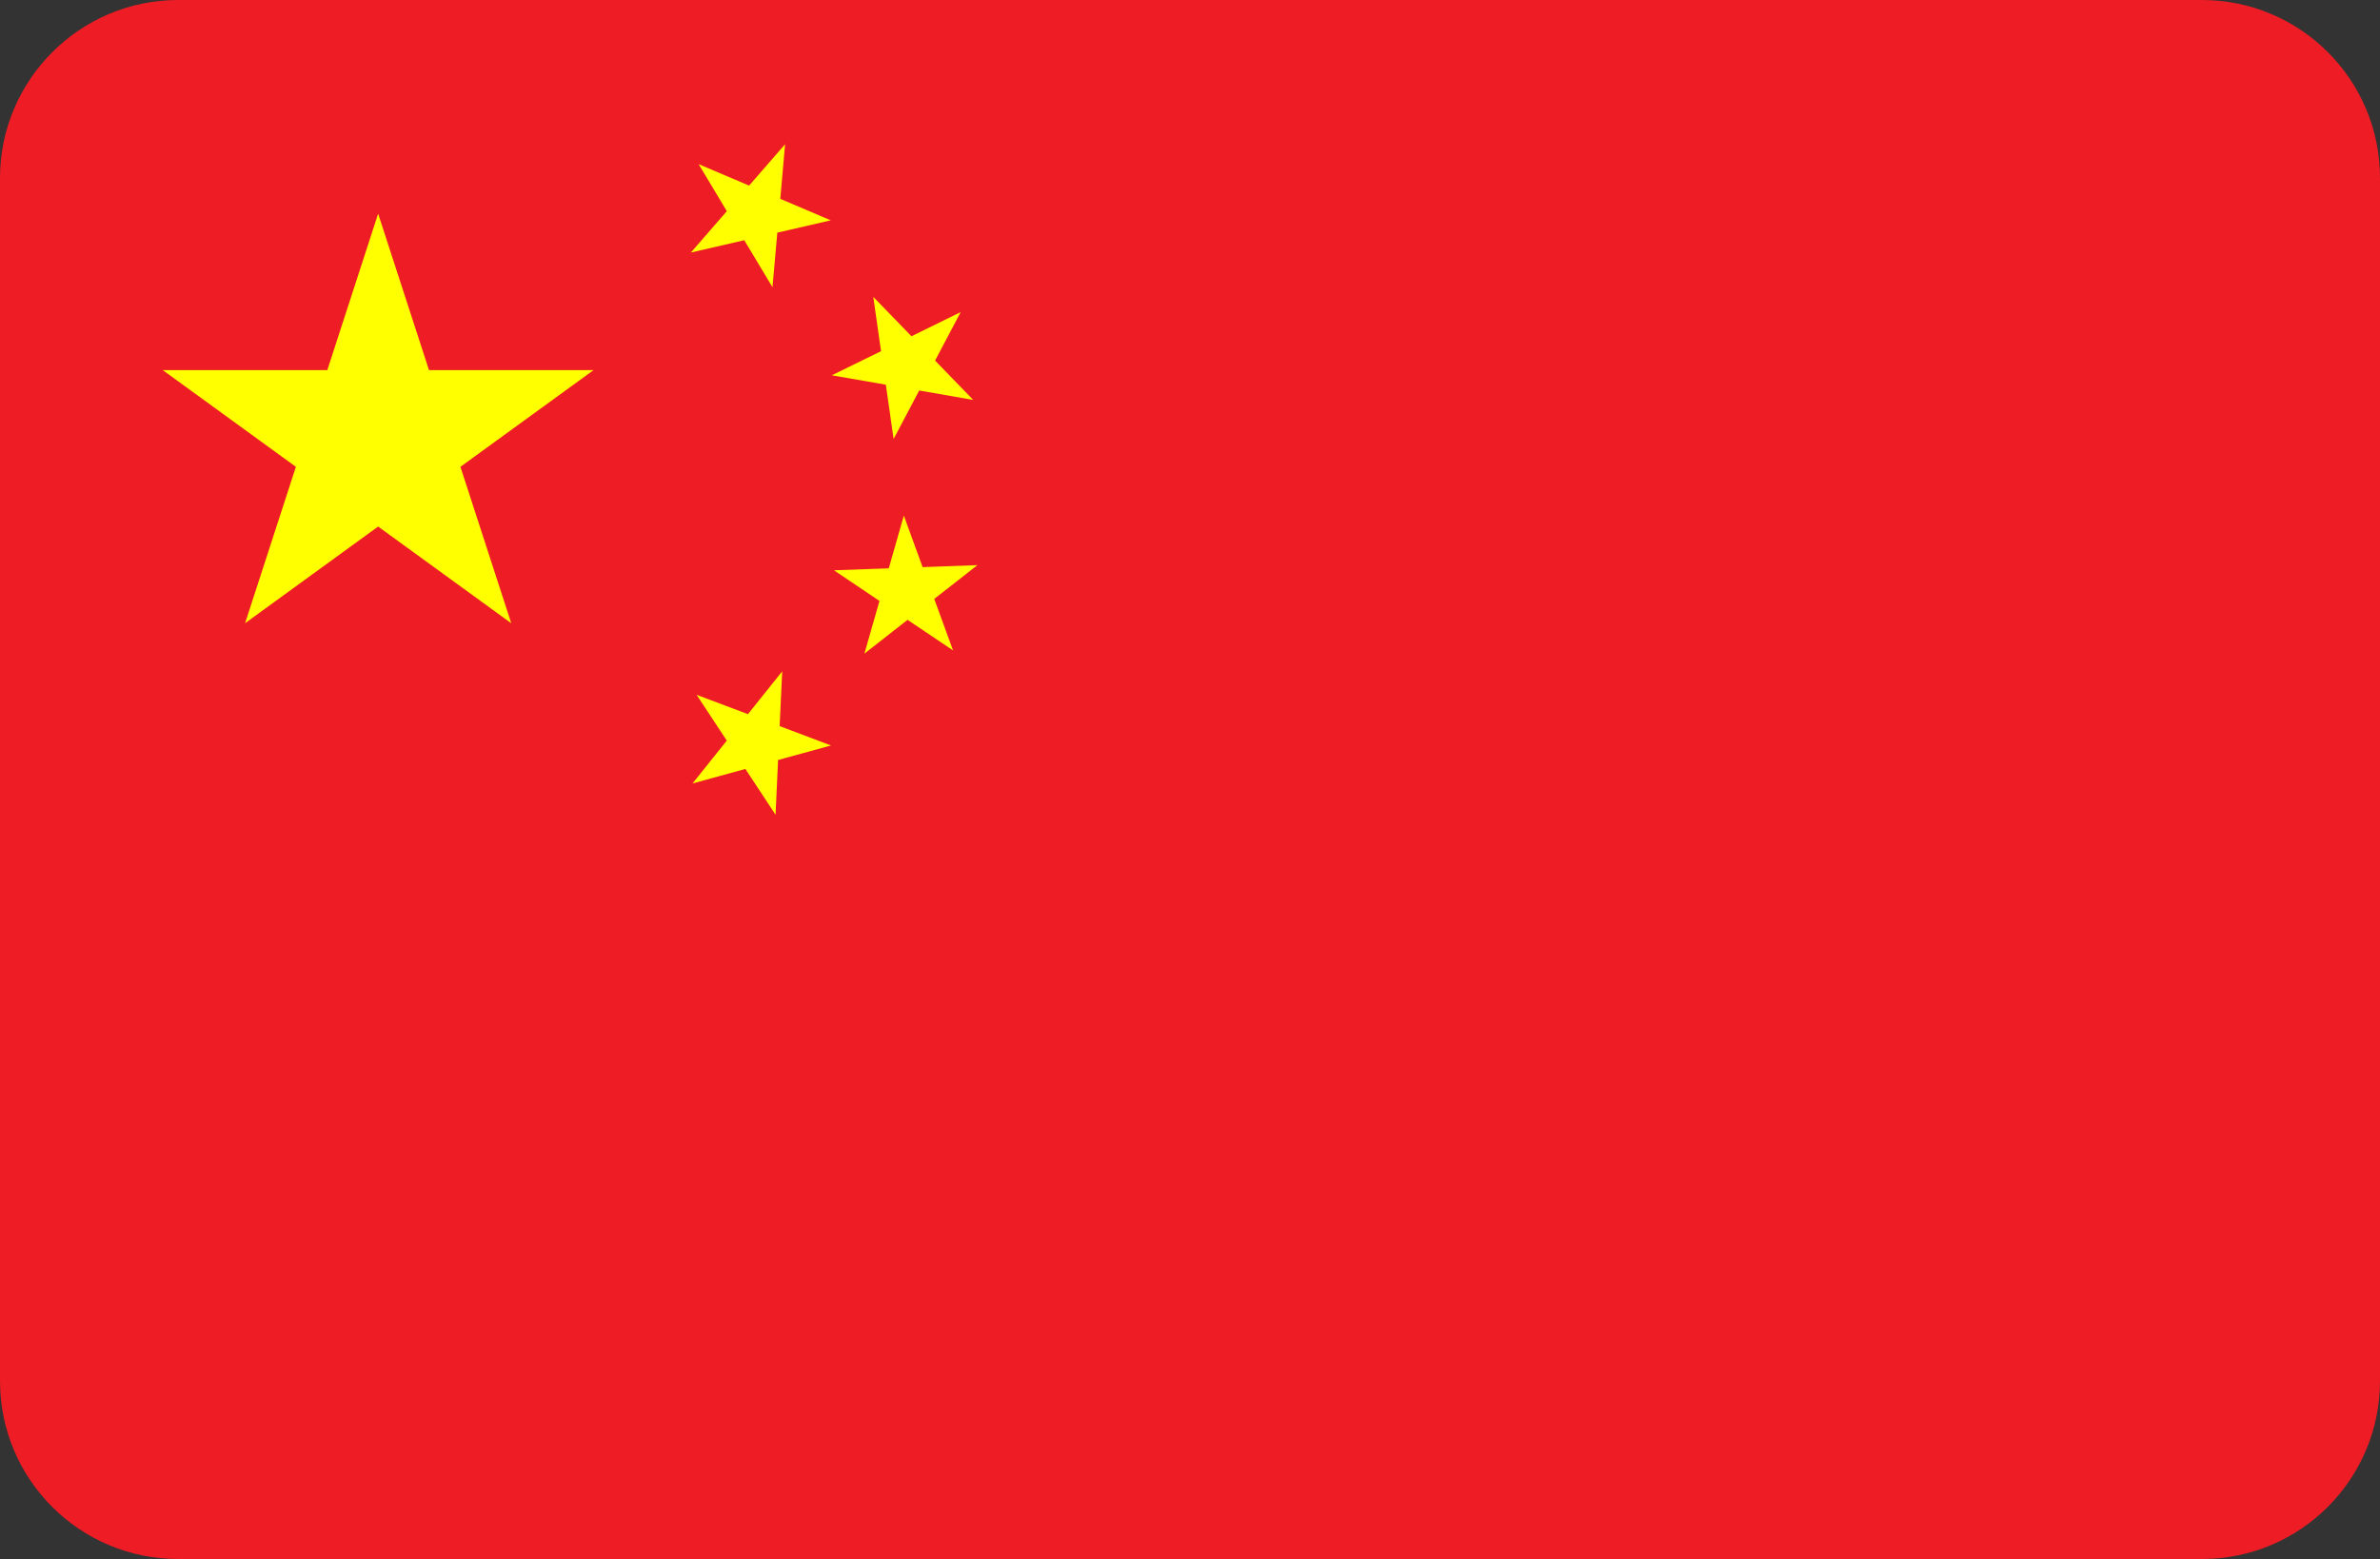
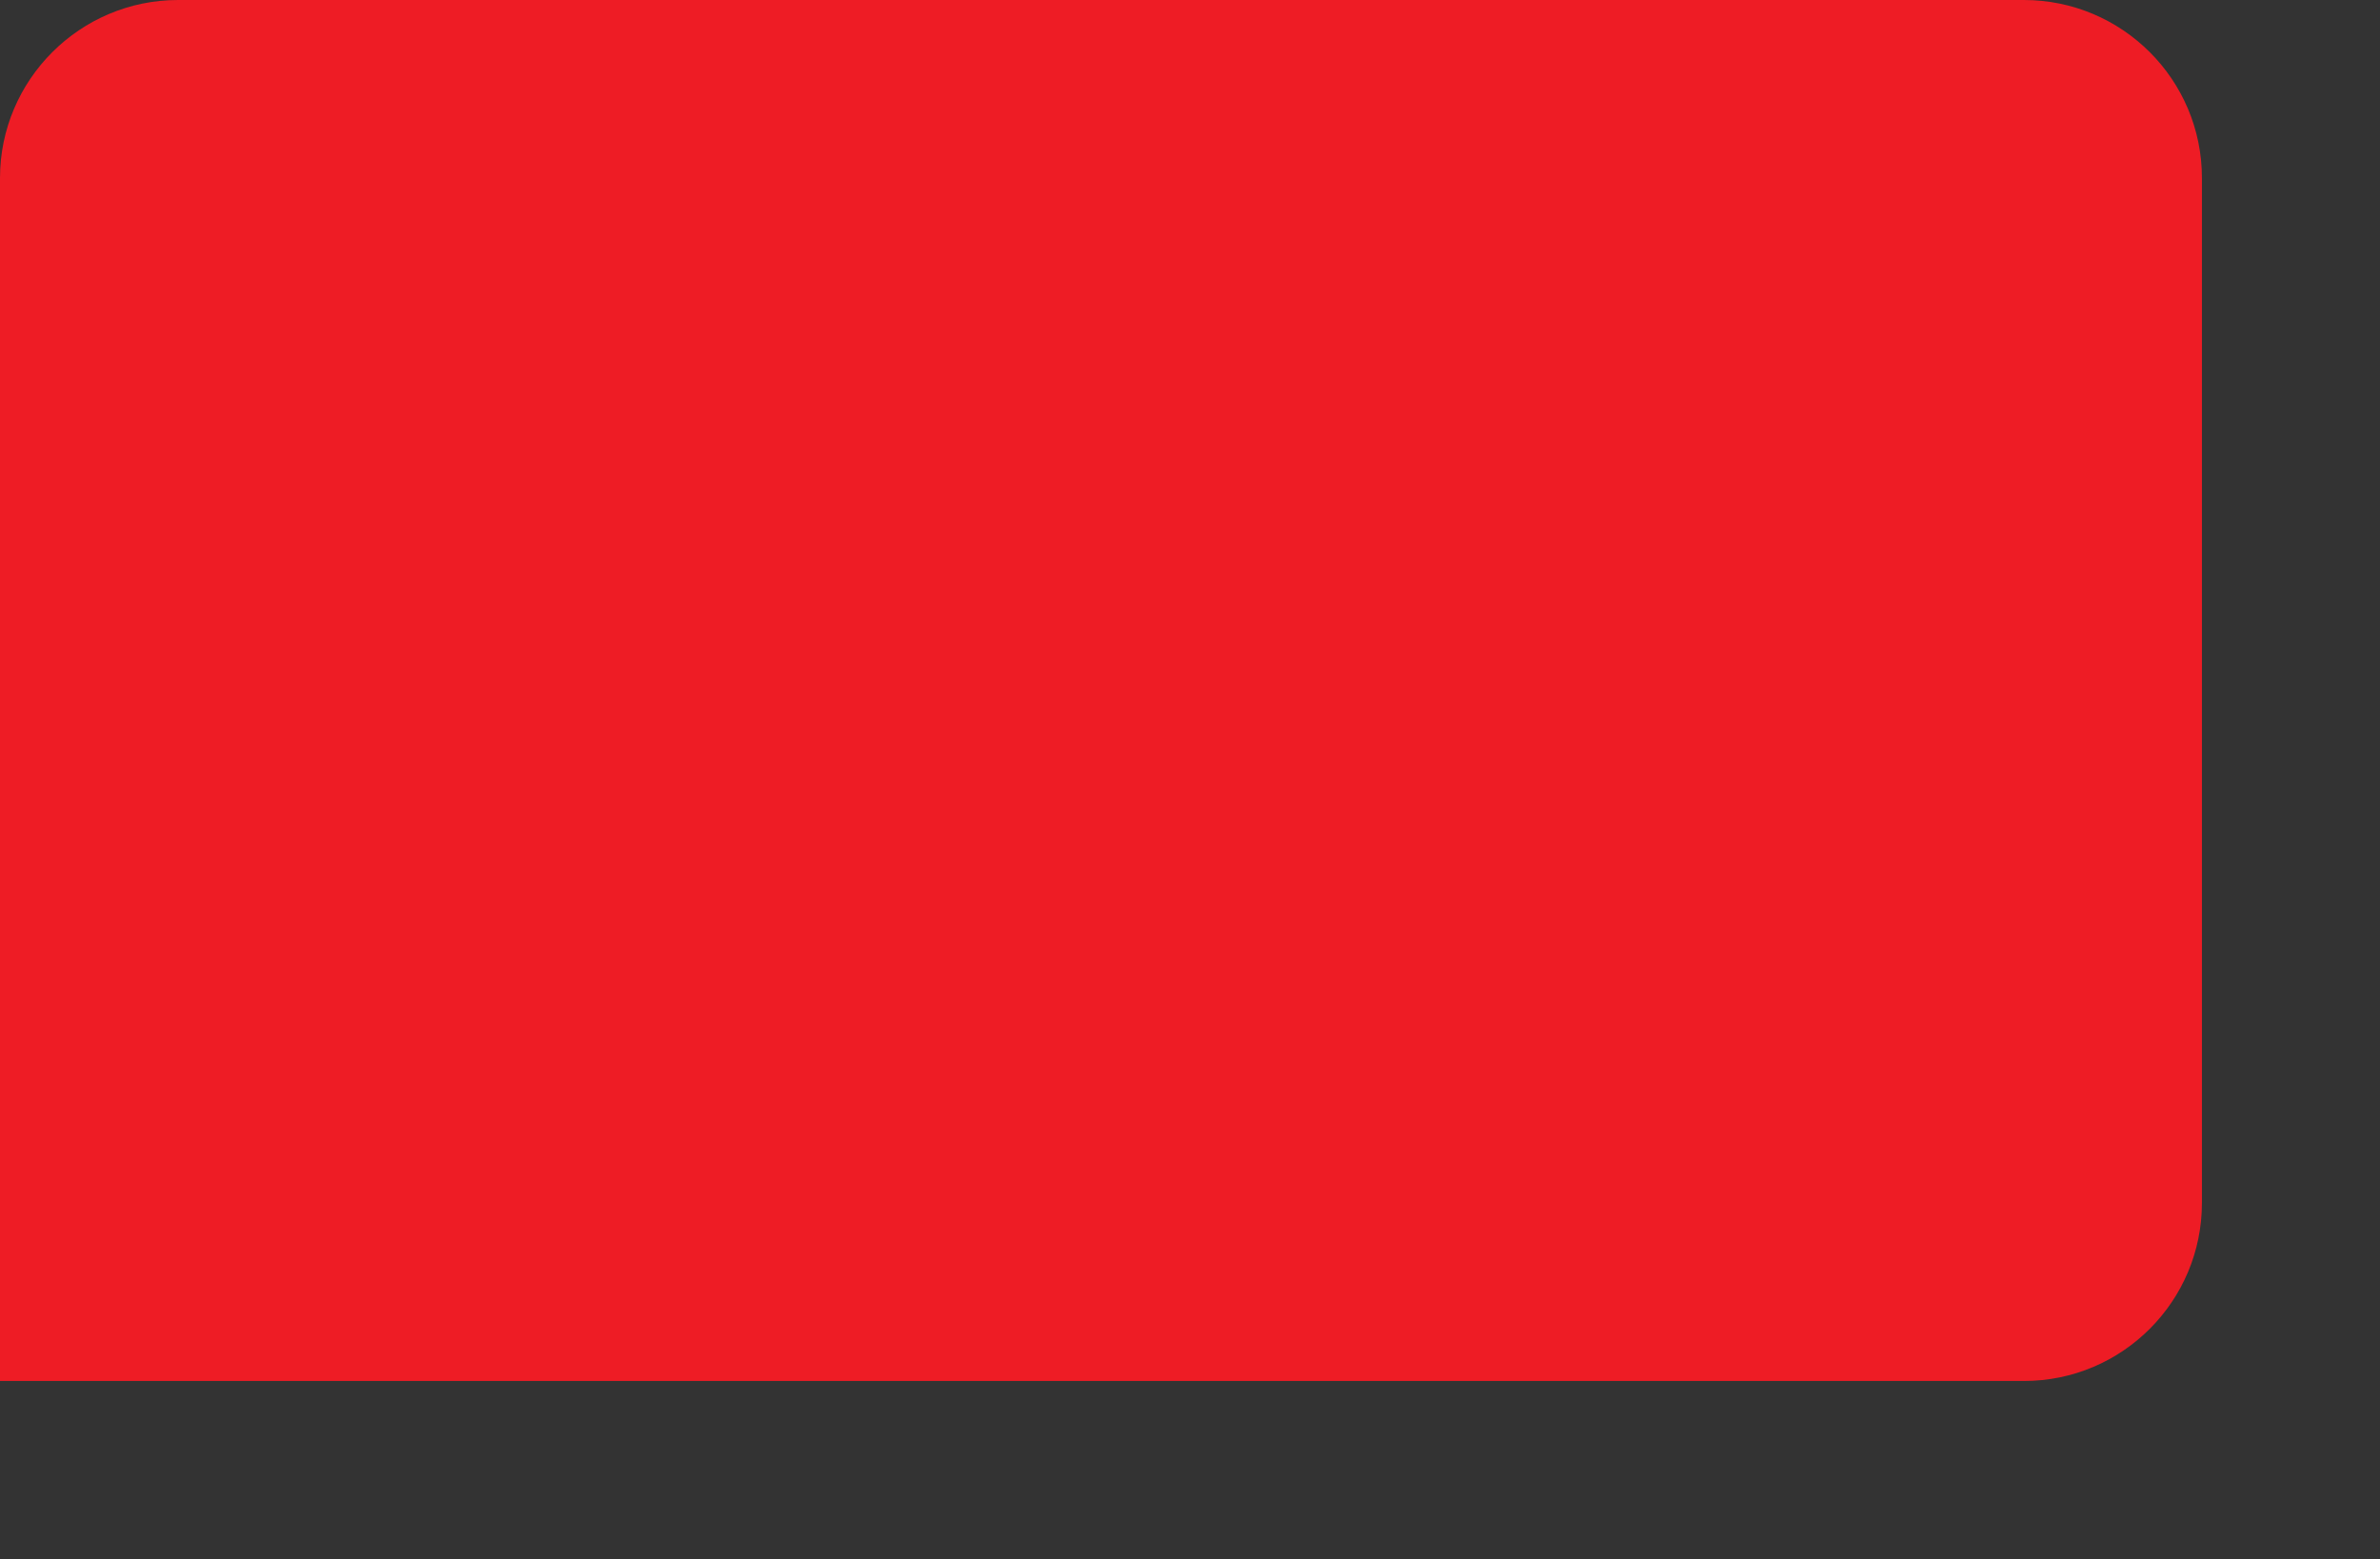
<svg xmlns="http://www.w3.org/2000/svg" viewBox="0 0 511.9 335.4">
  <rect x="0" y="0" width="511.9" height="335.4" fill="#333333" stroke="none" />
-   <path d="M473.7,0H38.3C17.2,0,0,17.2,0,38.3v258.8c0,21.2,17.2,38.3,38.3,38.3h435.3c21.2,0,38.3-17.2,38.3-38.3V38.3c0-21.2-17.2-38.3-38.3-38.3h.1Z" style="fill: #ee1c25;" />
+   <path d="M473.7,0H38.3C17.2,0,0,17.2,0,38.3v258.8h435.3c21.2,0,38.3-17.2,38.3-38.3V38.3c0-21.2-17.2-38.3-38.3-38.3h.1Z" style="fill: #ee1c25;" />
  <g>
-     <polygon points="99.03 100.43 127.66 79.63 92.27 79.63 81.33 45.97 70.4 79.63 35.01 79.63 63.64 100.43 52.71 134.08 81.33 113.28 109.96 134.08 99.03 100.43" style="fill: #ff0;" />
-     <polygon points="167.19 50.05 178.68 47.4 167.83 42.78 168.86 31.03 161.12 39.93 150.26 35.31 156.33 45.43 148.59 54.33 160.08 51.68 166.15 61.79 167.19 50.05" style="fill: #ff0;" />
-     <polygon points="197.71 84.01 209.33 86.04 201.12 77.57 206.63 67.14 196.04 72.34 187.83 63.87 189.5 75.55 178.91 80.74 190.53 82.76 192.2 94.44 197.71 84.01" style="fill: #ff0;" />
-     <polygon points="200.94 128.85 210.23 121.58 198.44 122.01 194.4 110.92 191.16 122.27 179.37 122.69 189.16 129.28 185.92 140.62 195.2 133.35 204.99 139.93 200.94 128.85" style="fill: #ff0;" />
-     <polygon points="167.35 163.5 178.73 160.38 167.69 156.21 168.24 144.43 160.87 153.64 149.83 149.48 156.32 159.33 148.95 168.55 160.32 165.43 166.81 175.28 167.35 163.5" style="fill: #ff0;" />
-   </g>
+     </g>
</svg>